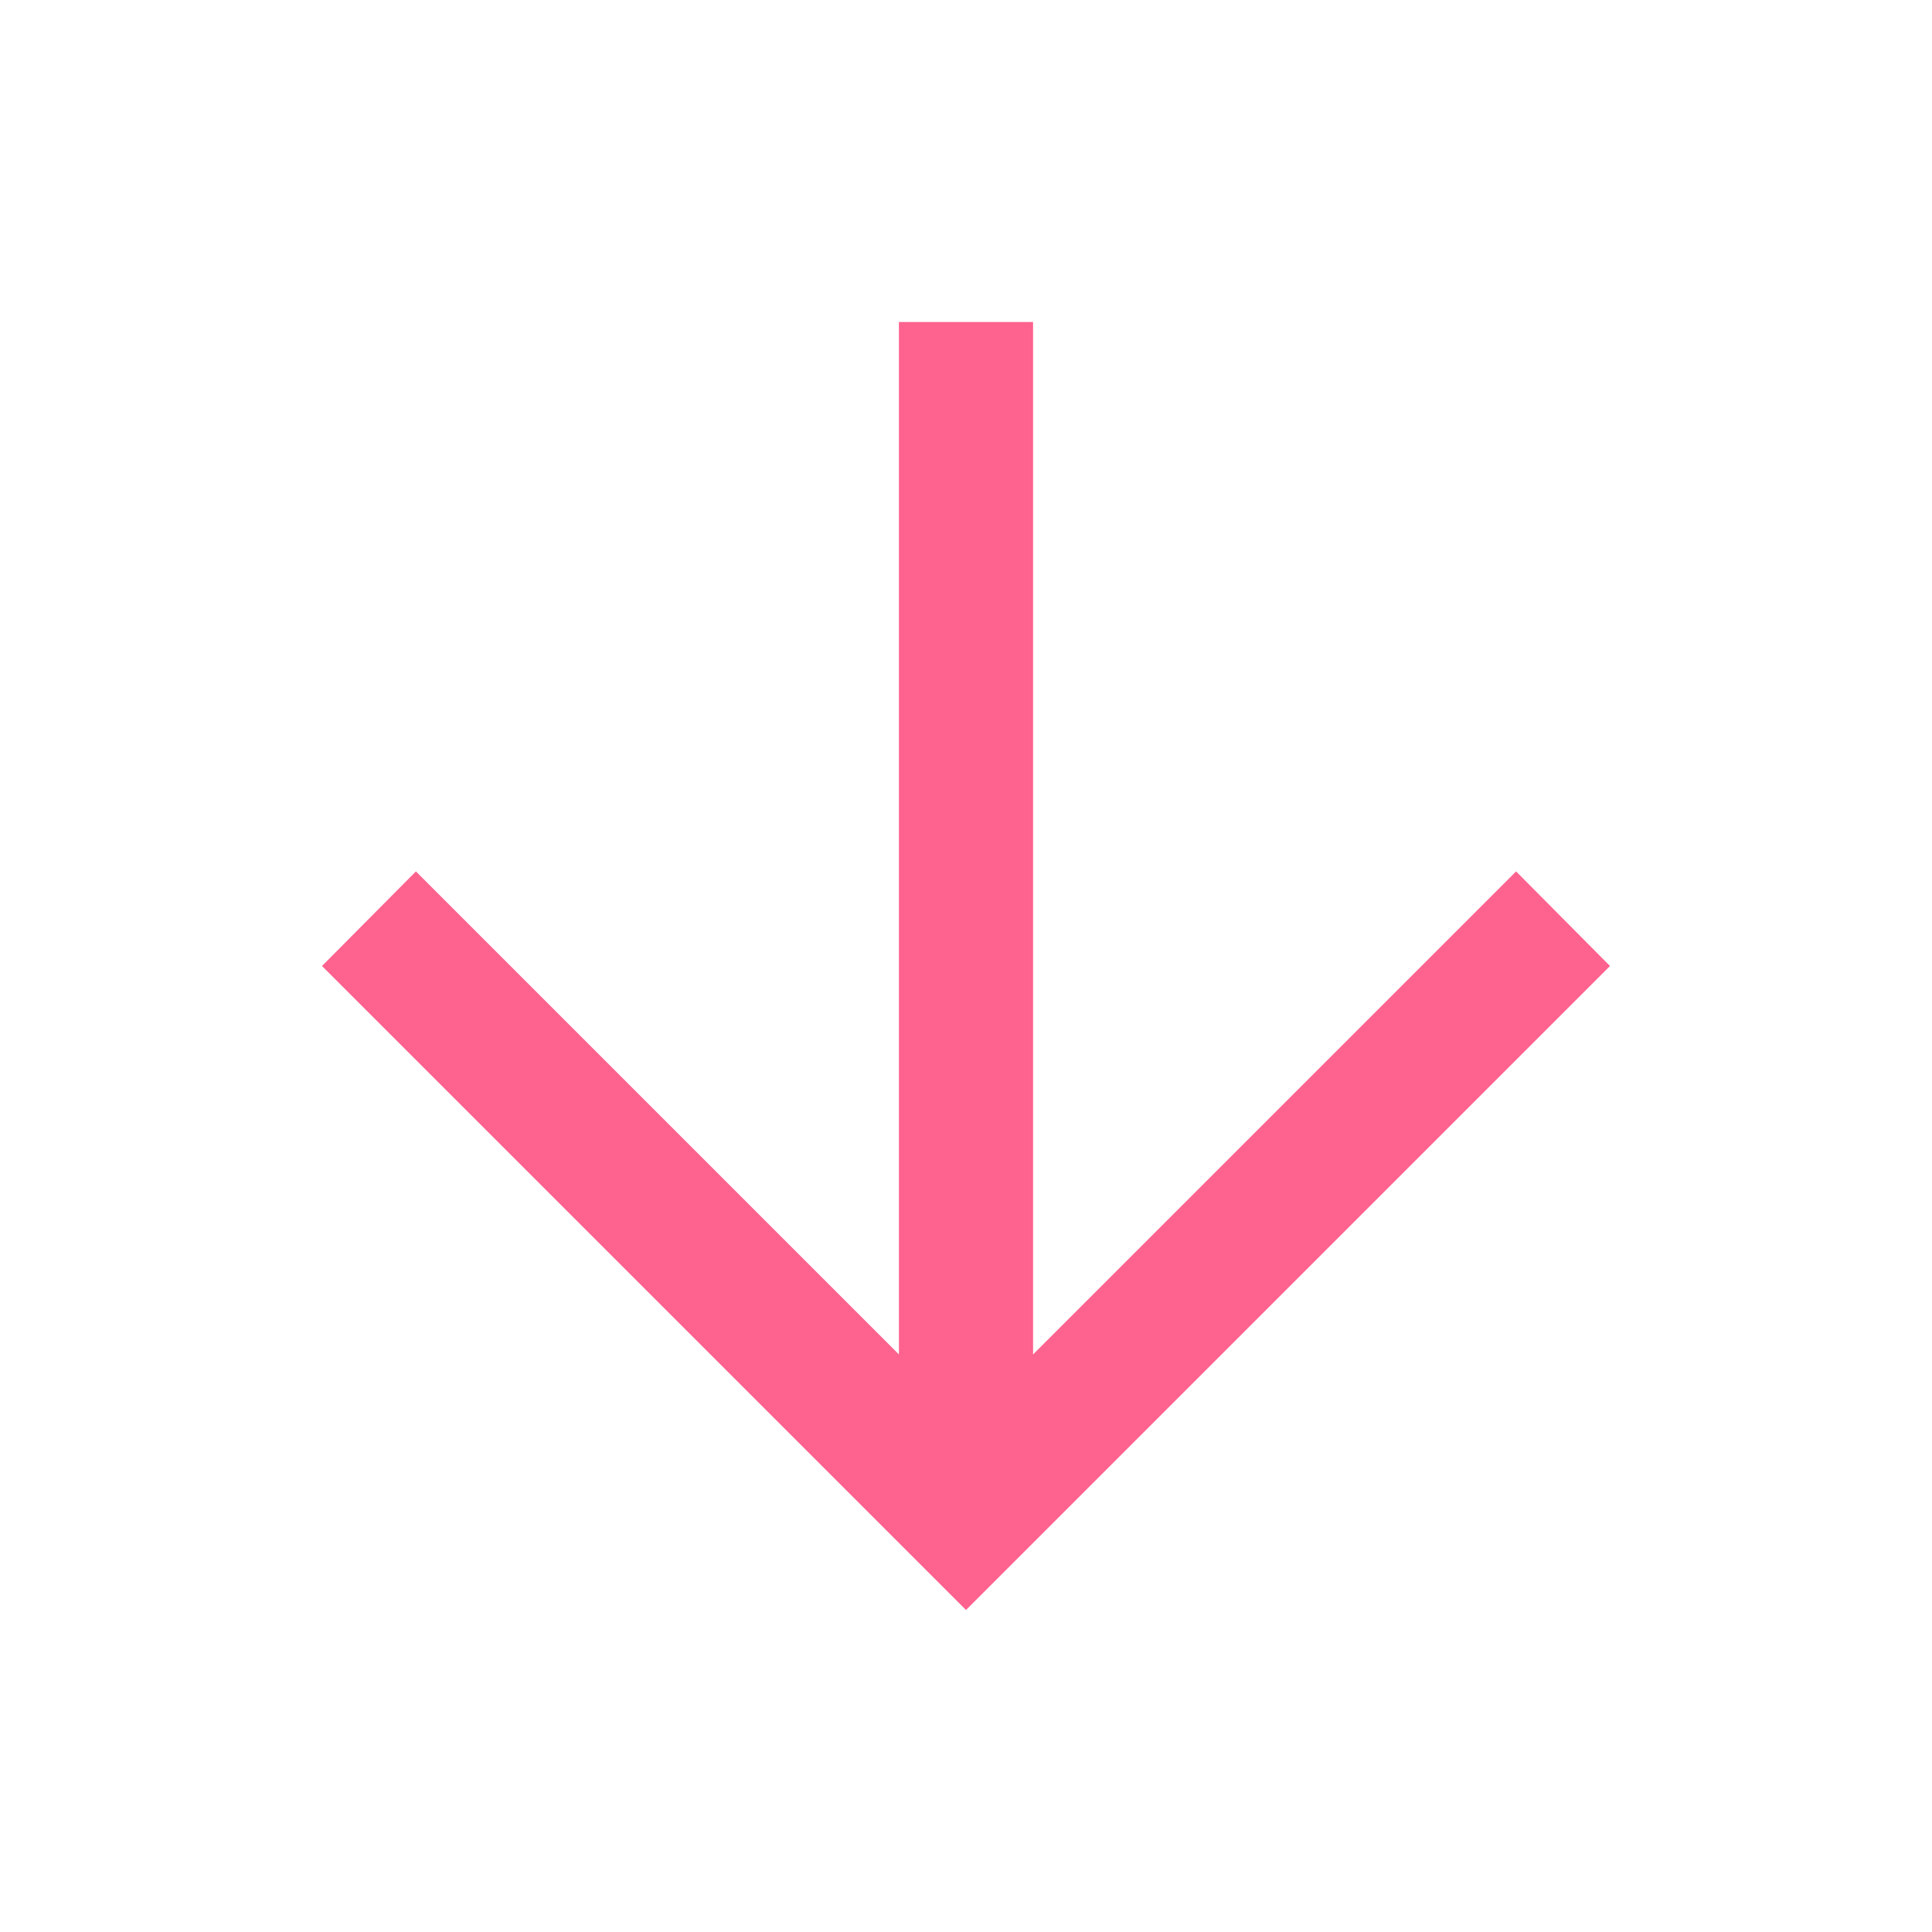
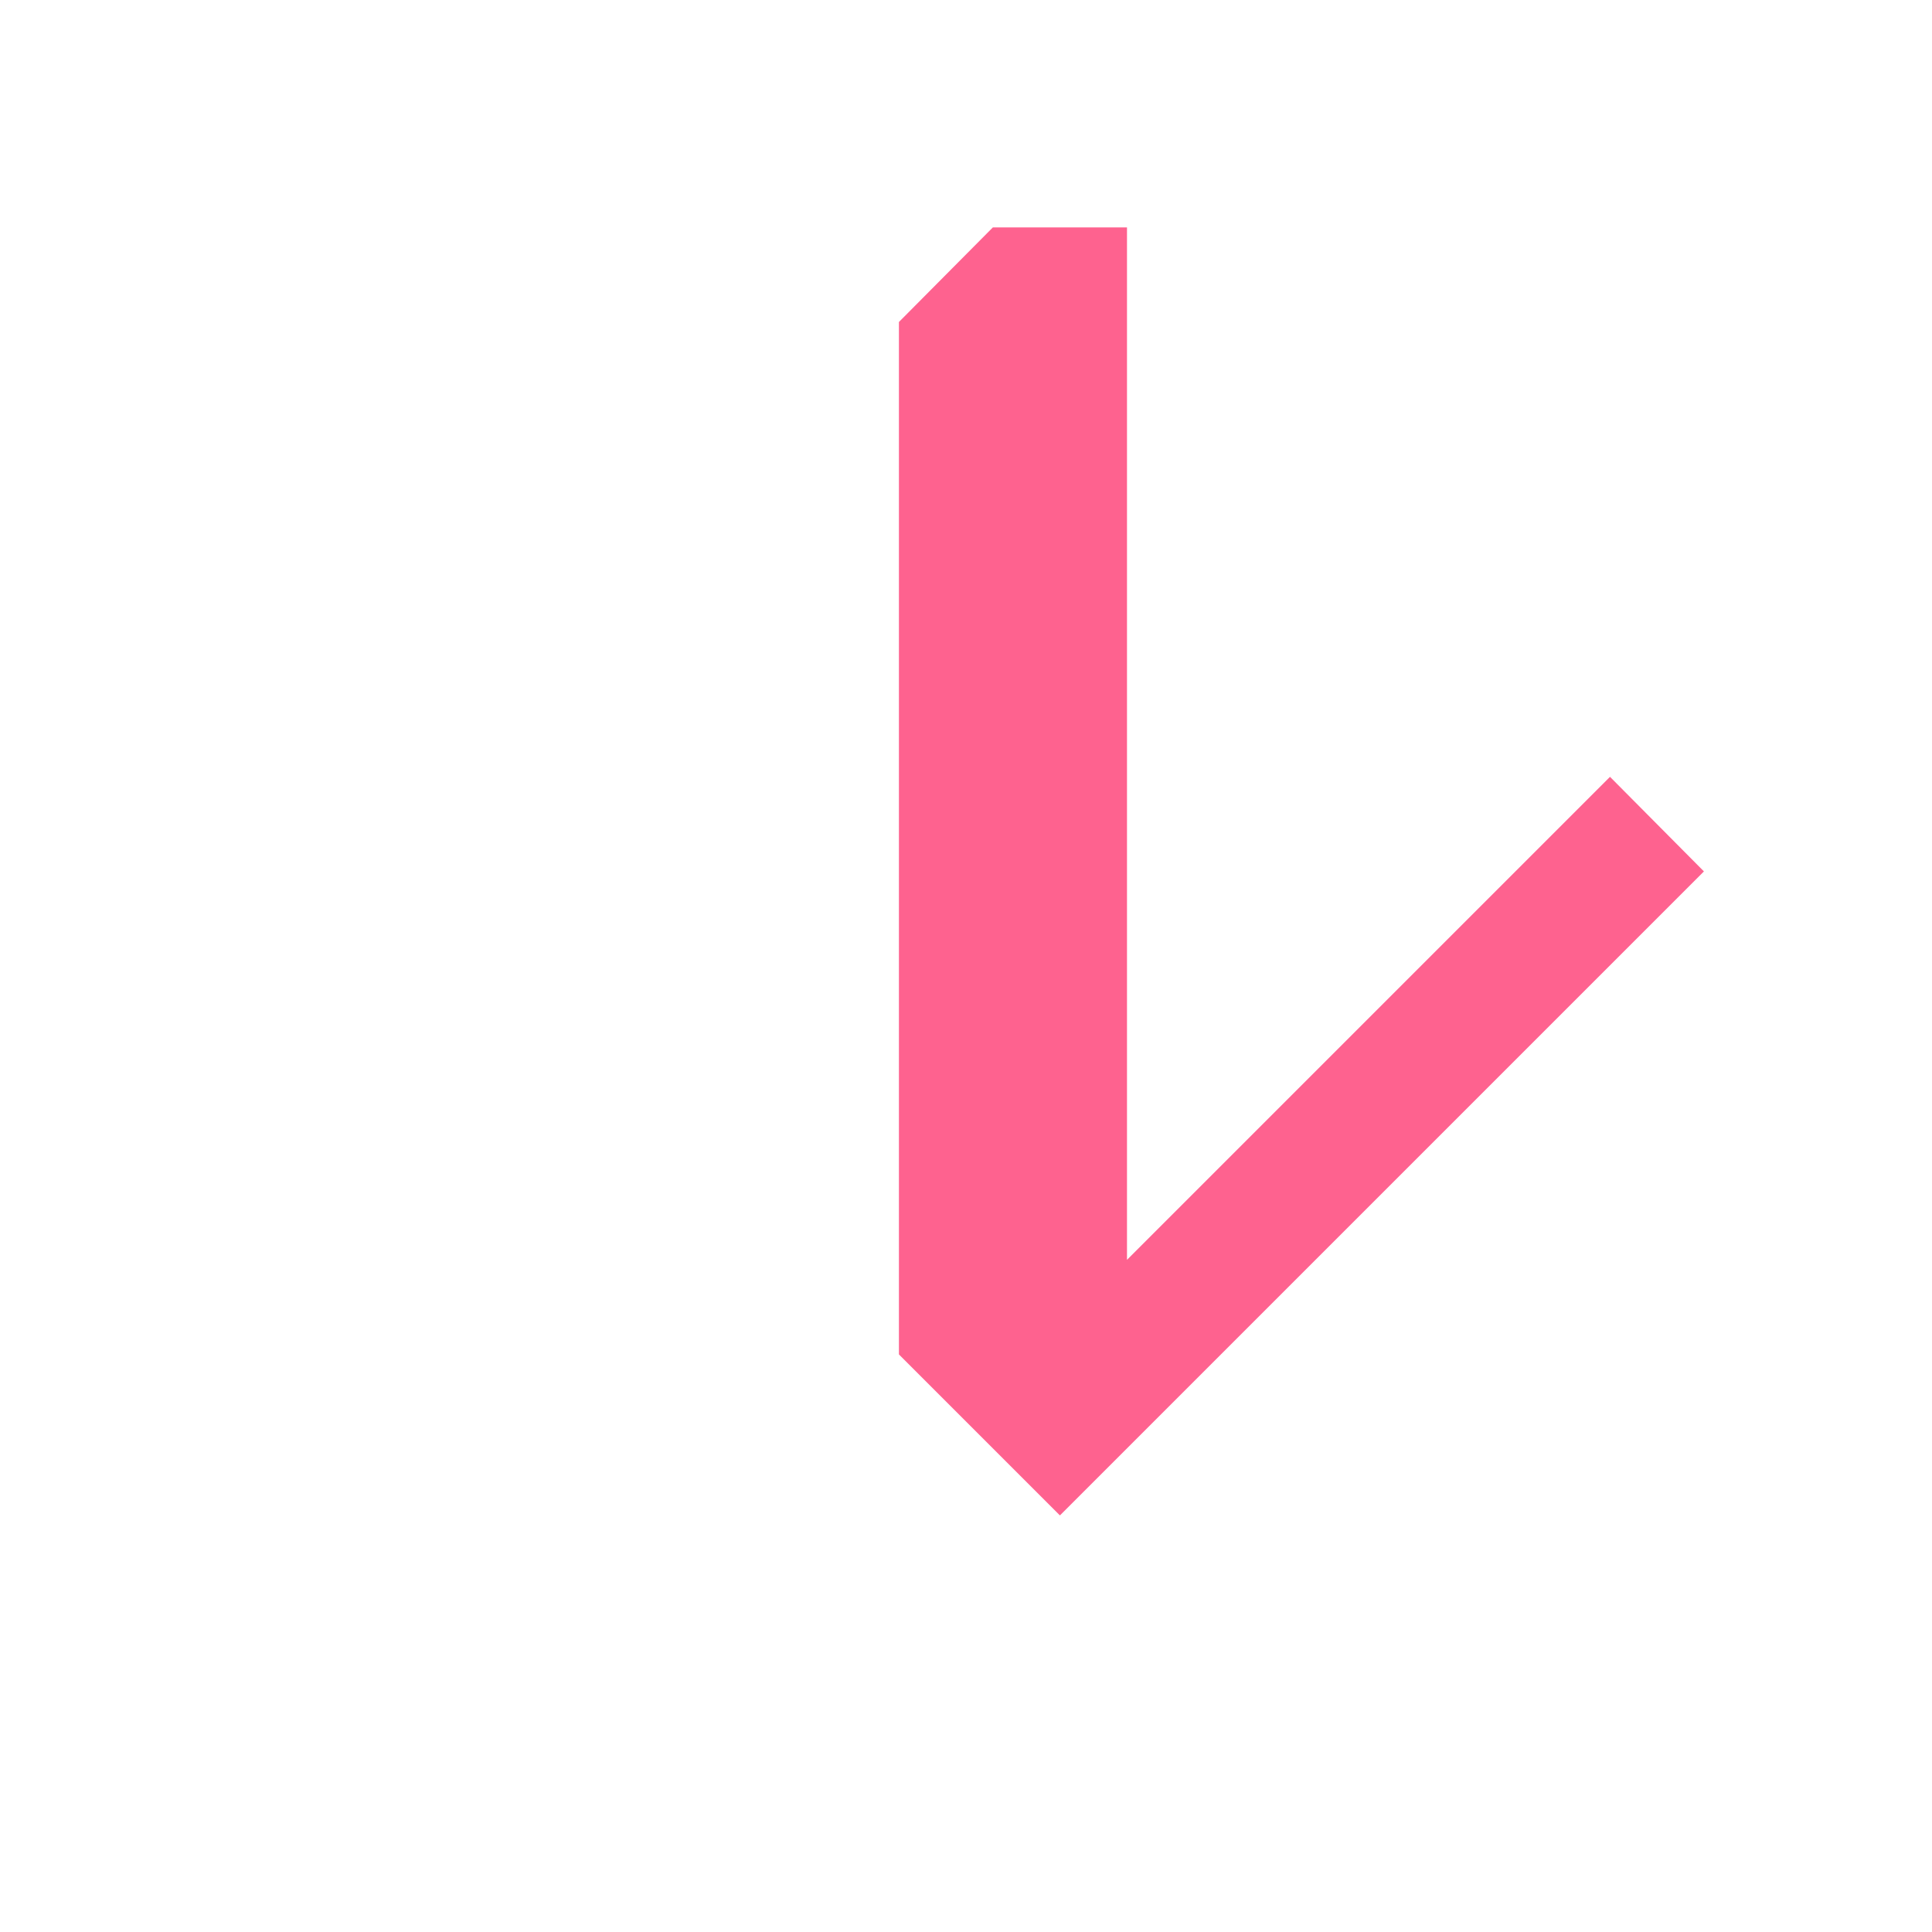
<svg xmlns="http://www.w3.org/2000/svg" height="40px" viewBox="0 -960 960 960" width="40px" fill="#FE628F">
-   <path d="M446.67-800v513l-240-240L160-480l320 320 320-320-46.67-47-240 240v-513h-66.66Z" />
+   <path d="M446.67-800v513l-240-240l320 320 320-320-46.67-47-240 240v-513h-66.66Z" />
</svg>